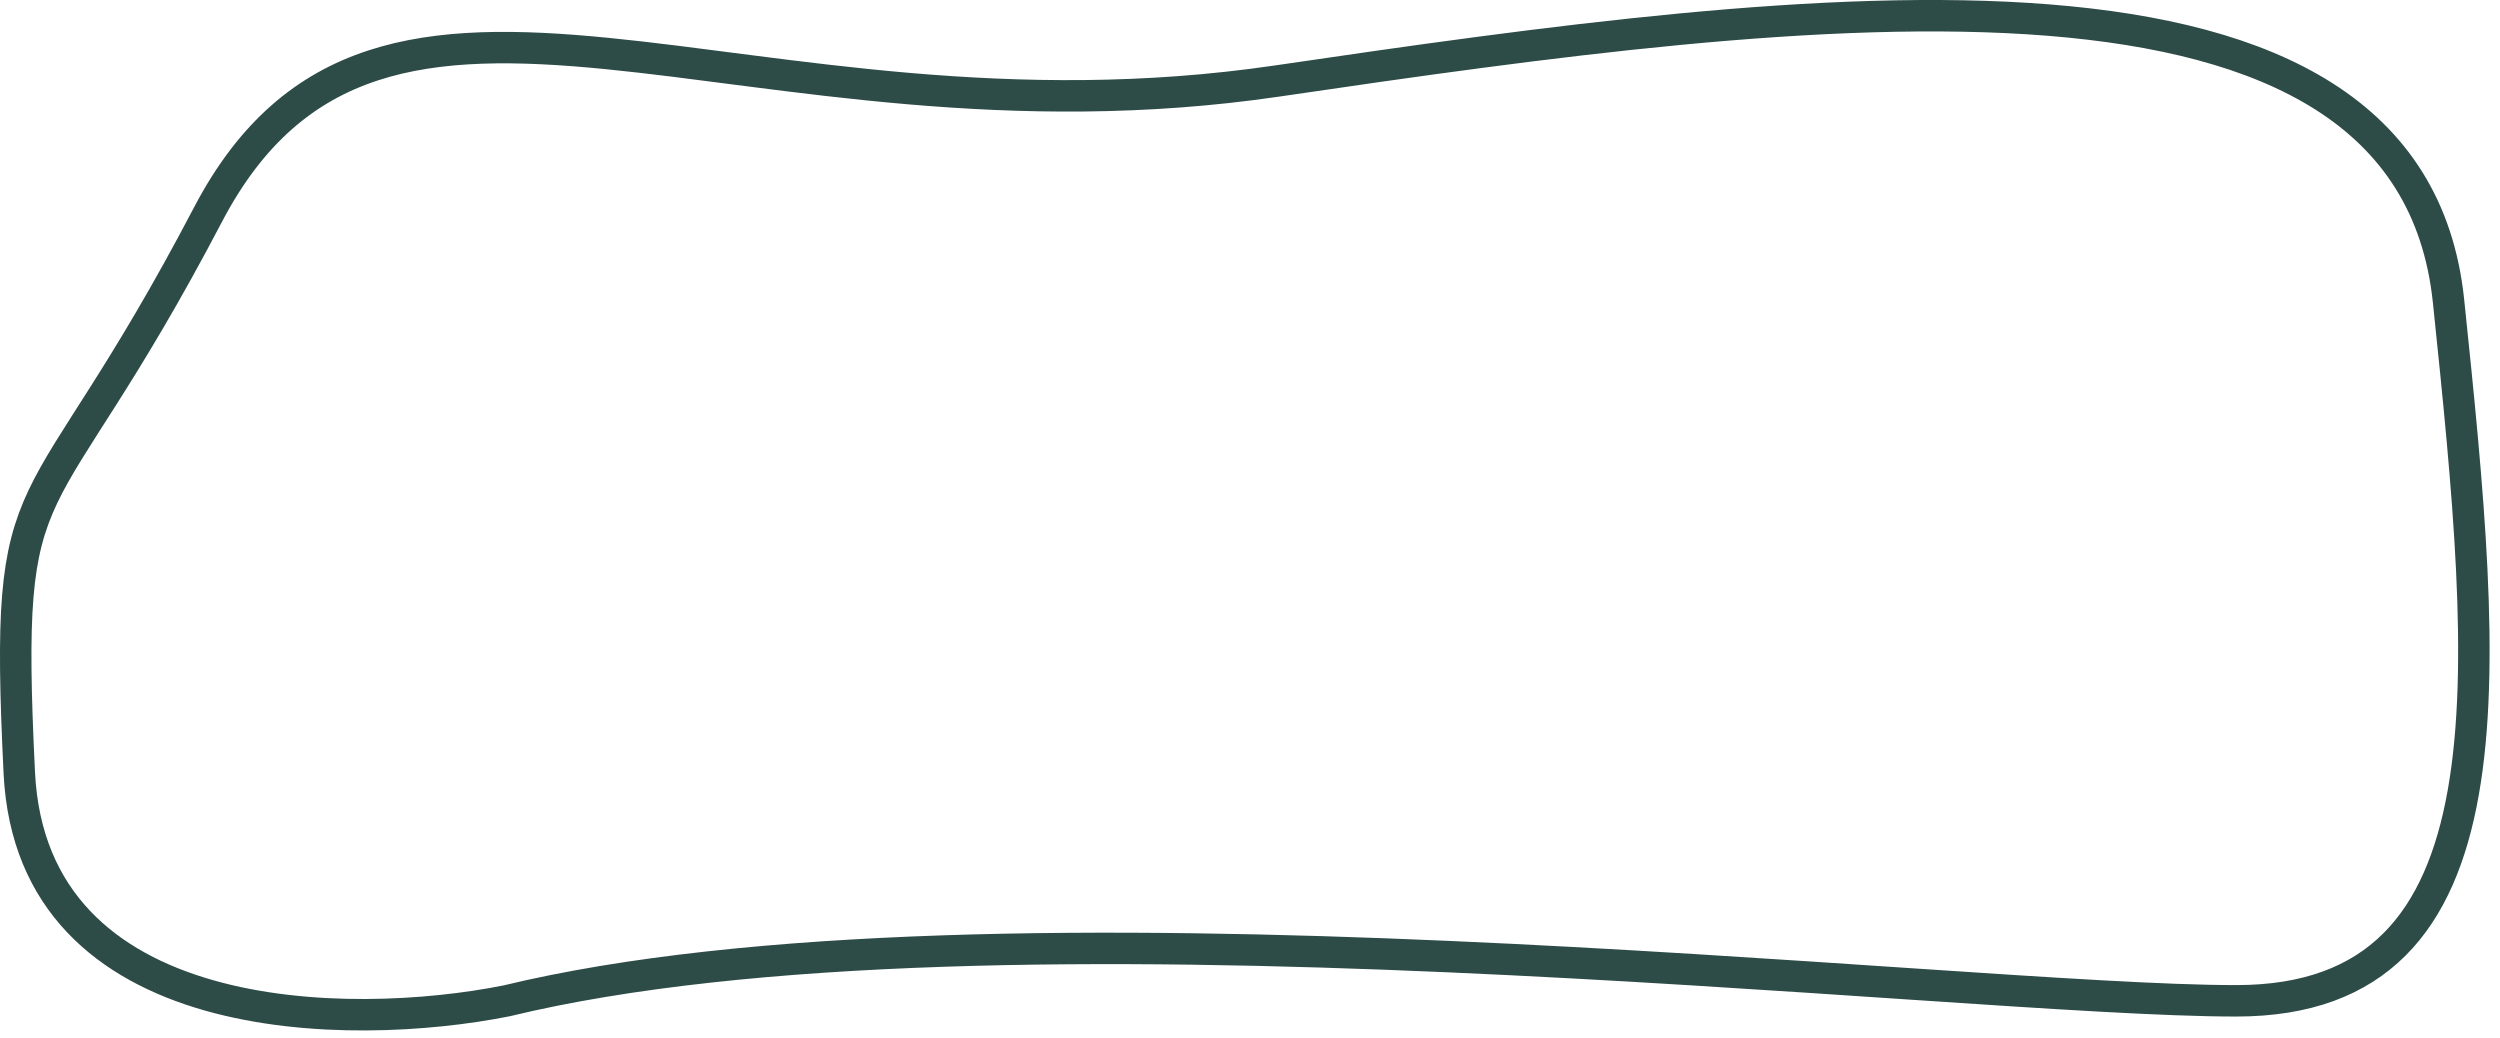
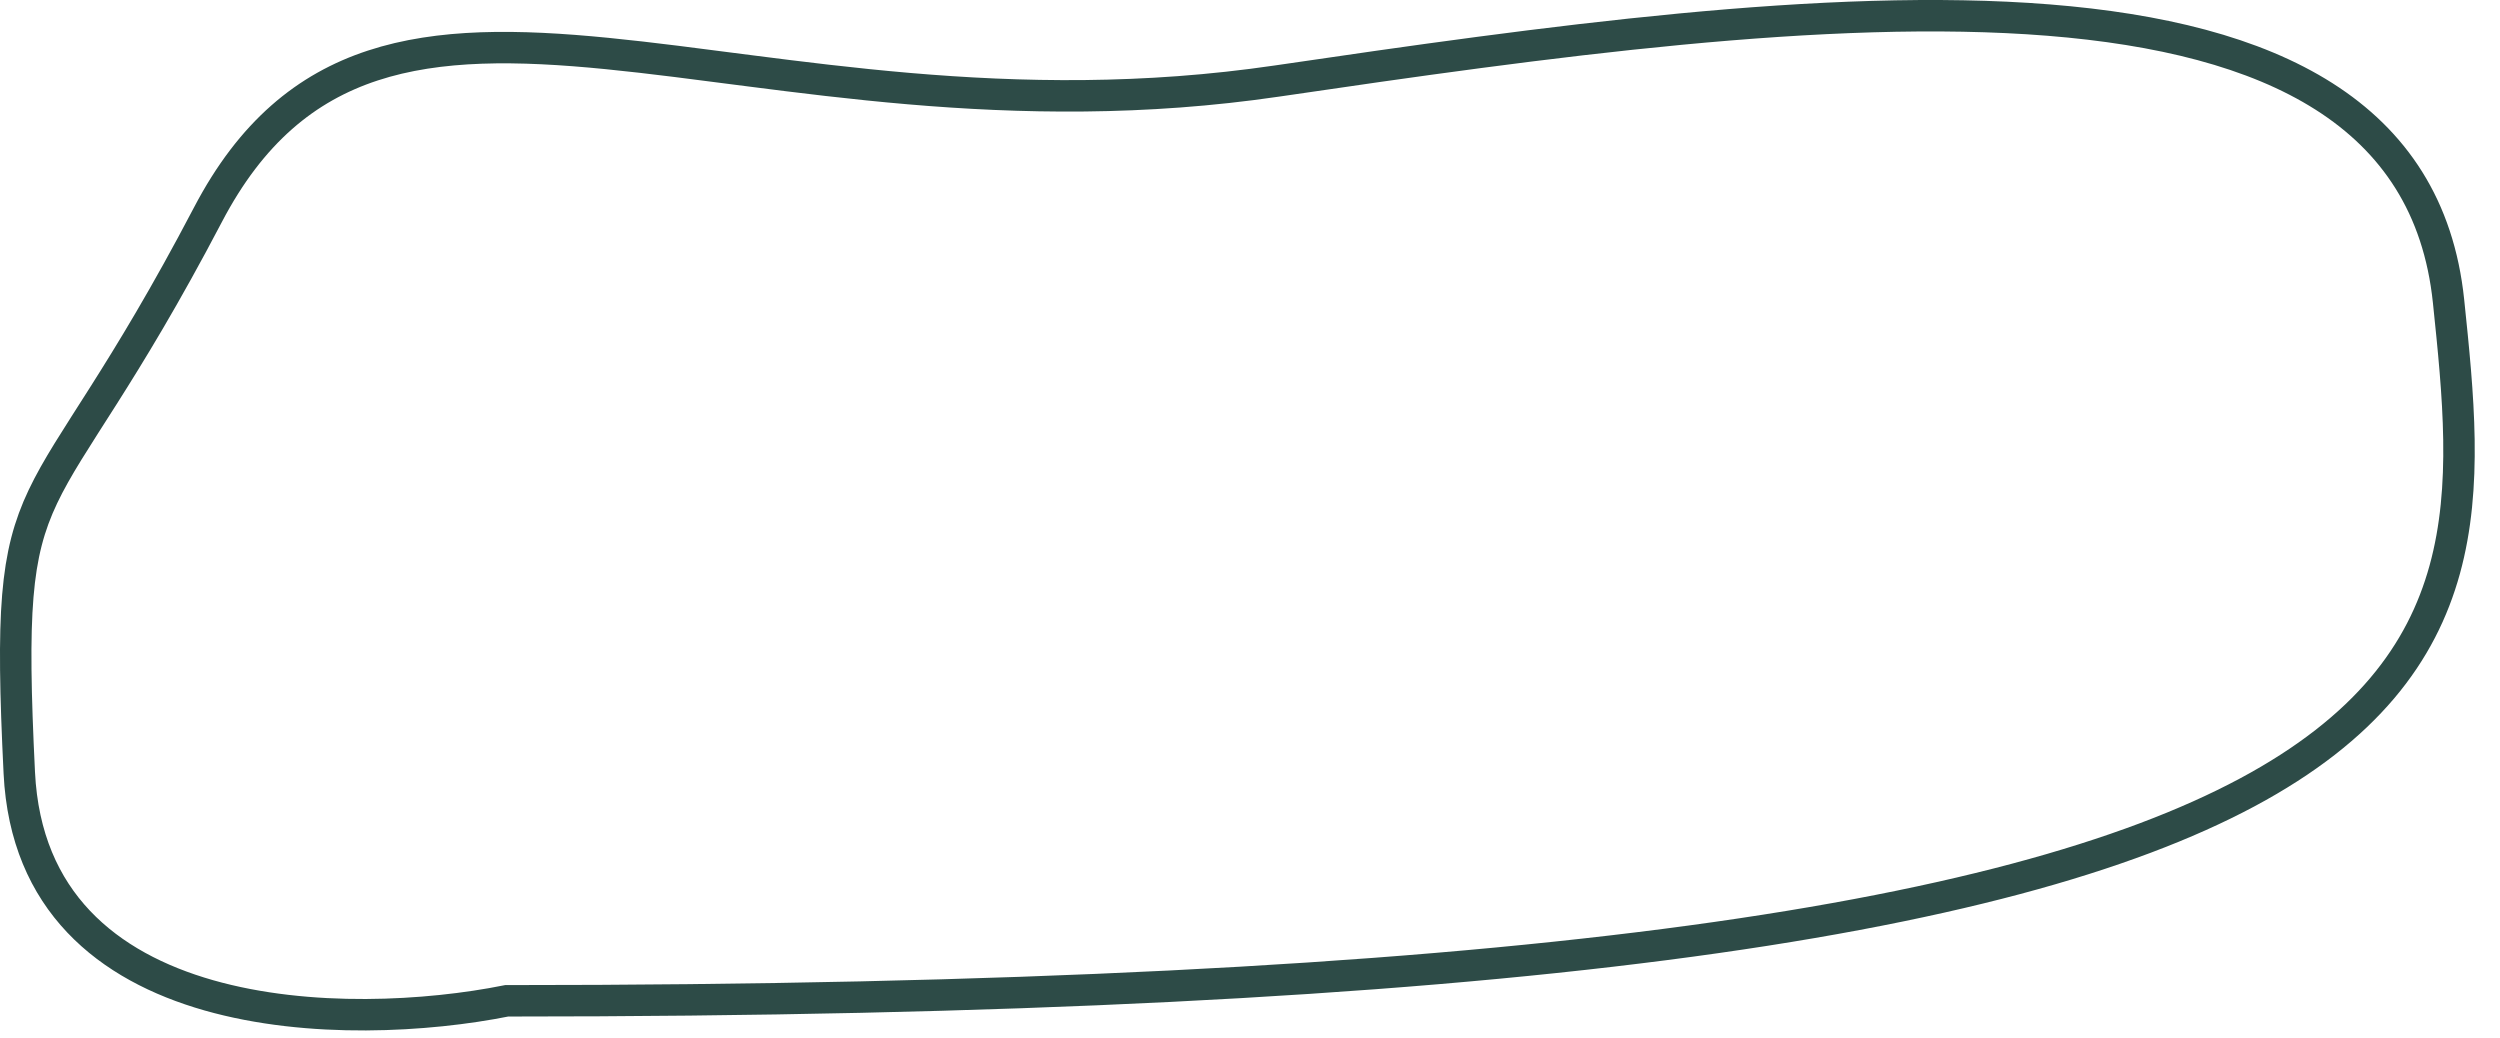
<svg xmlns="http://www.w3.org/2000/svg" width="159" height="66" viewBox="0 0 159 66" fill="none">
-   <path d="M1.227 49.152C2.027 65.552 22.227 65.652 32.227 63.652C63.227 56.152 124.227 63.652 142.227 63.652C160.227 63.652 158.227 43.152 155.727 19.152C153.227 -4.848 115.227 0.152 81.228 5.152C47.227 10.152 24.227 -7.348 13.227 13.652C2.227 34.652 0.227 28.652 1.227 49.152Z" stroke="#2D4B47" stroke-width="2" />
+   <path d="M1.227 49.152C2.027 65.552 22.227 65.652 32.227 63.652C160.227 63.652 158.227 43.152 155.727 19.152C153.227 -4.848 115.227 0.152 81.228 5.152C47.227 10.152 24.227 -7.348 13.227 13.652C2.227 34.652 0.227 28.652 1.227 49.152Z" stroke="#2D4B47" stroke-width="2" />
</svg>